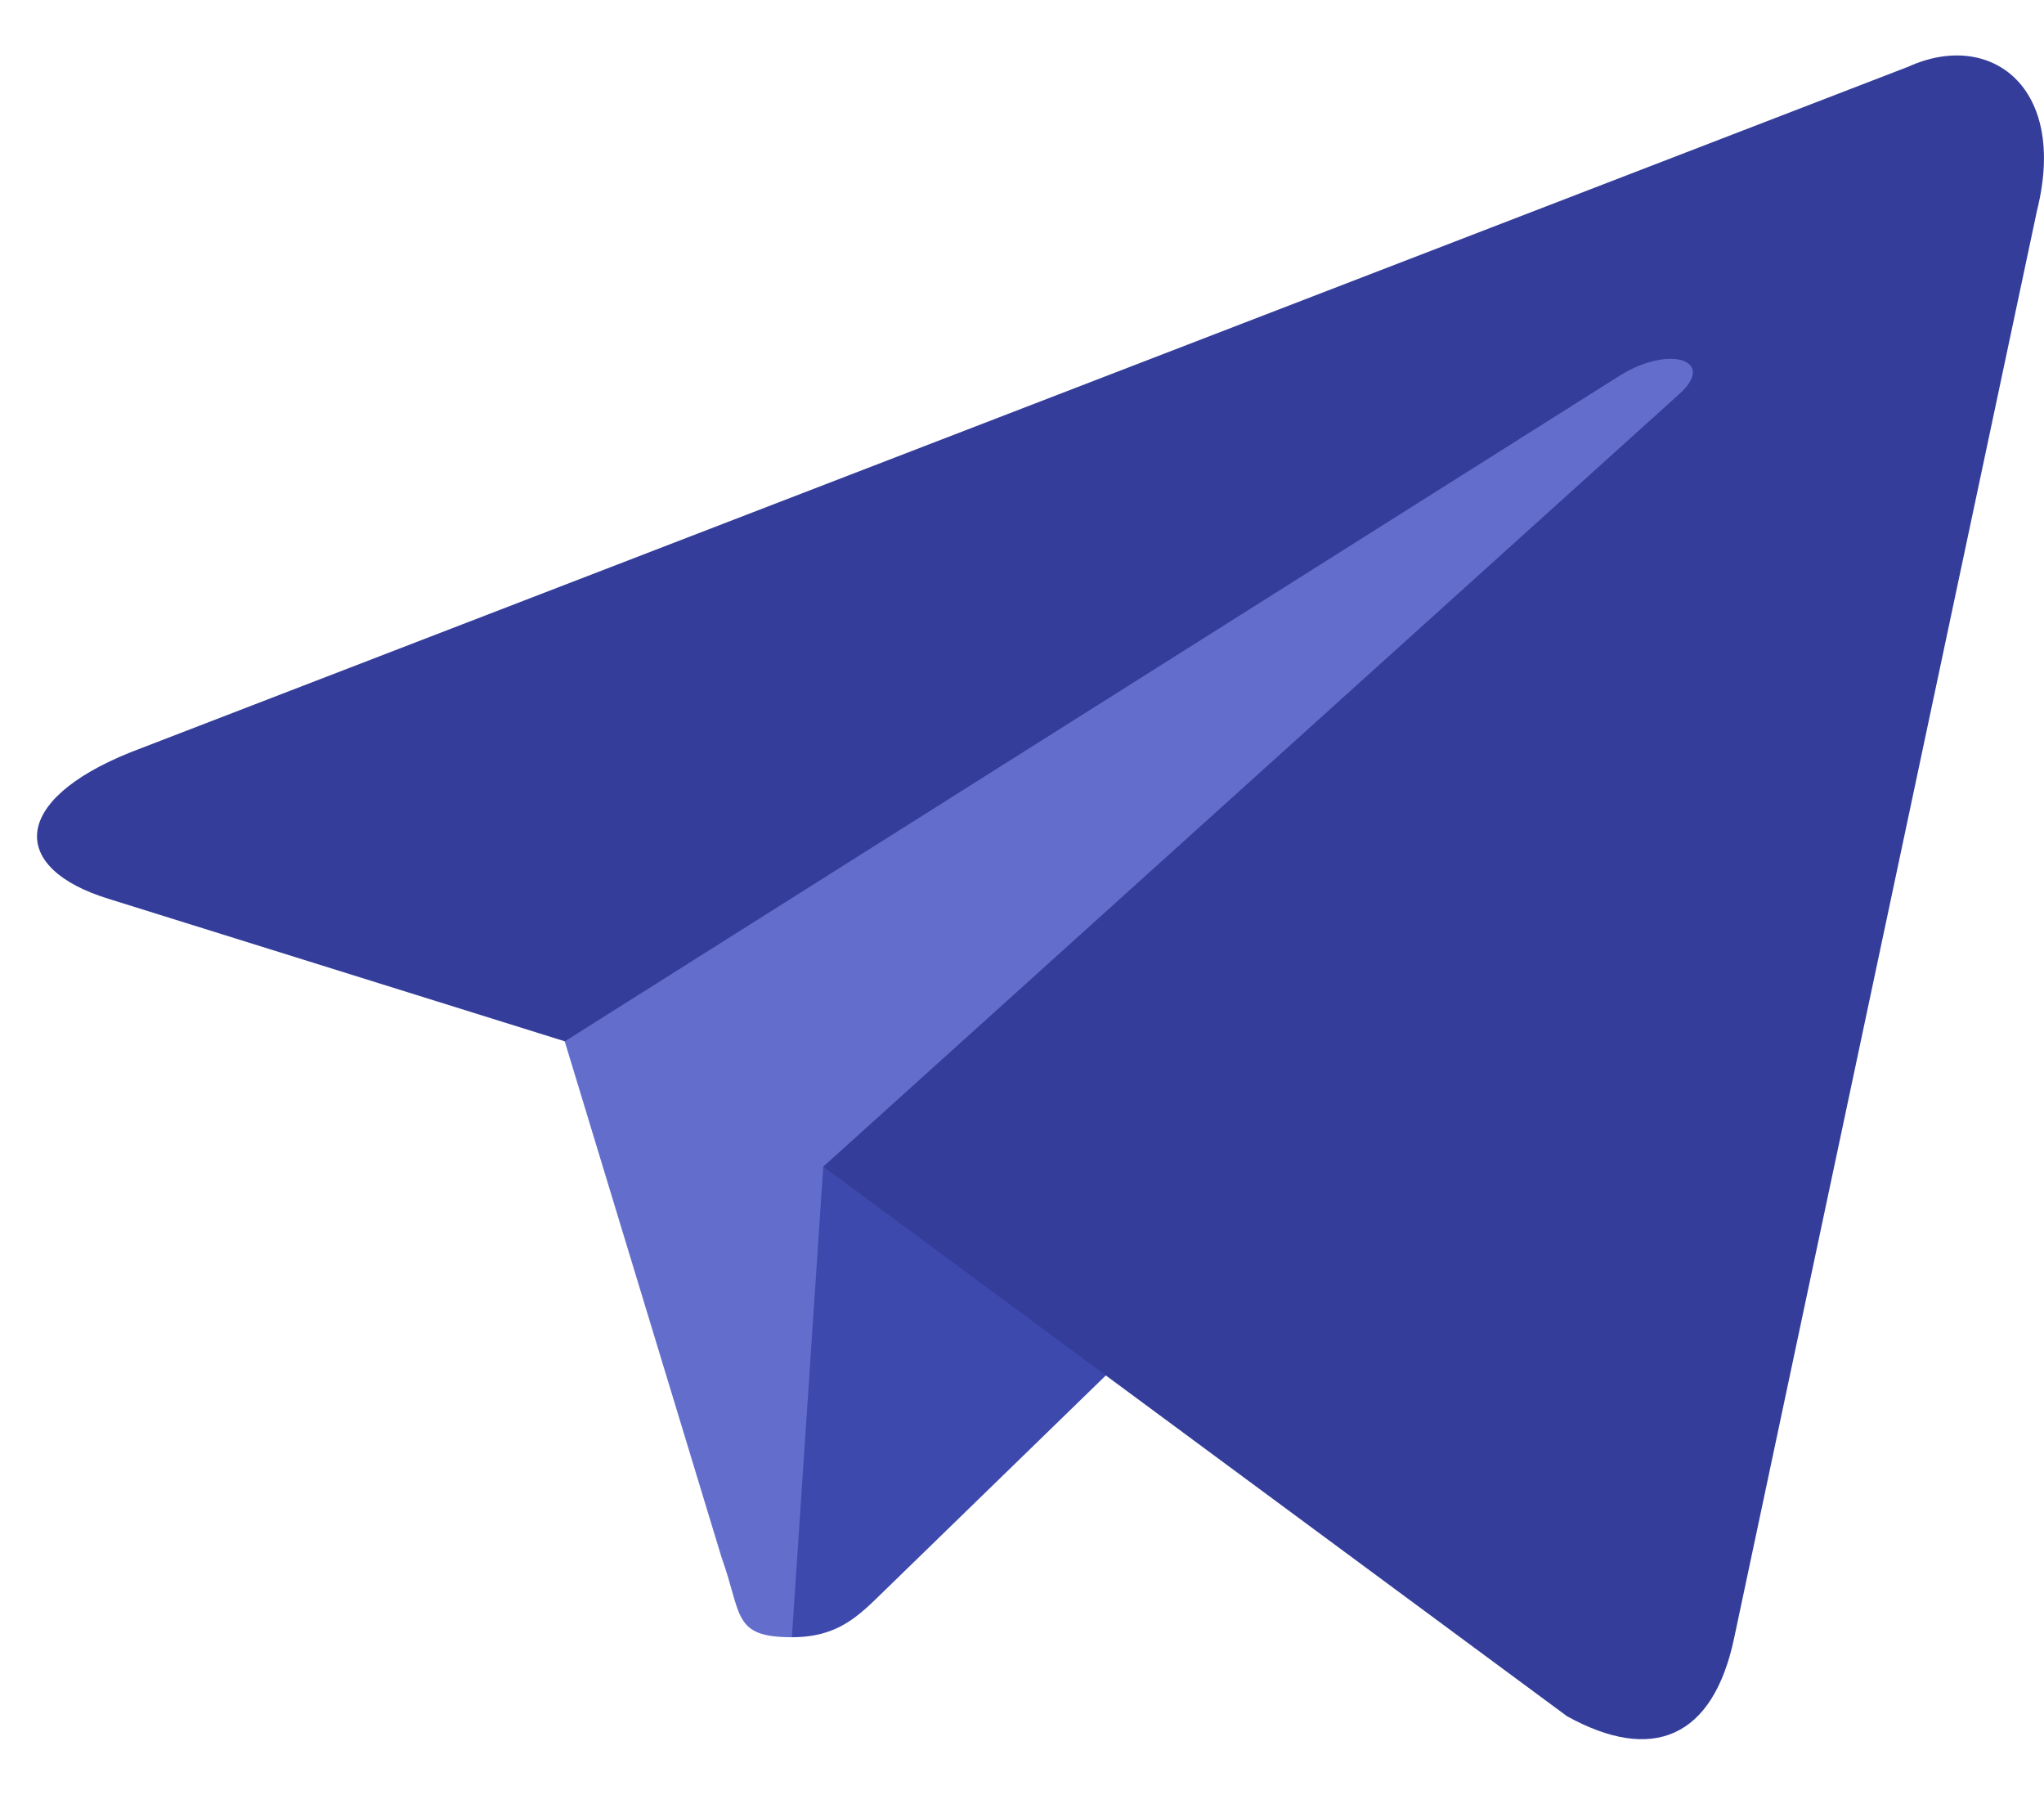
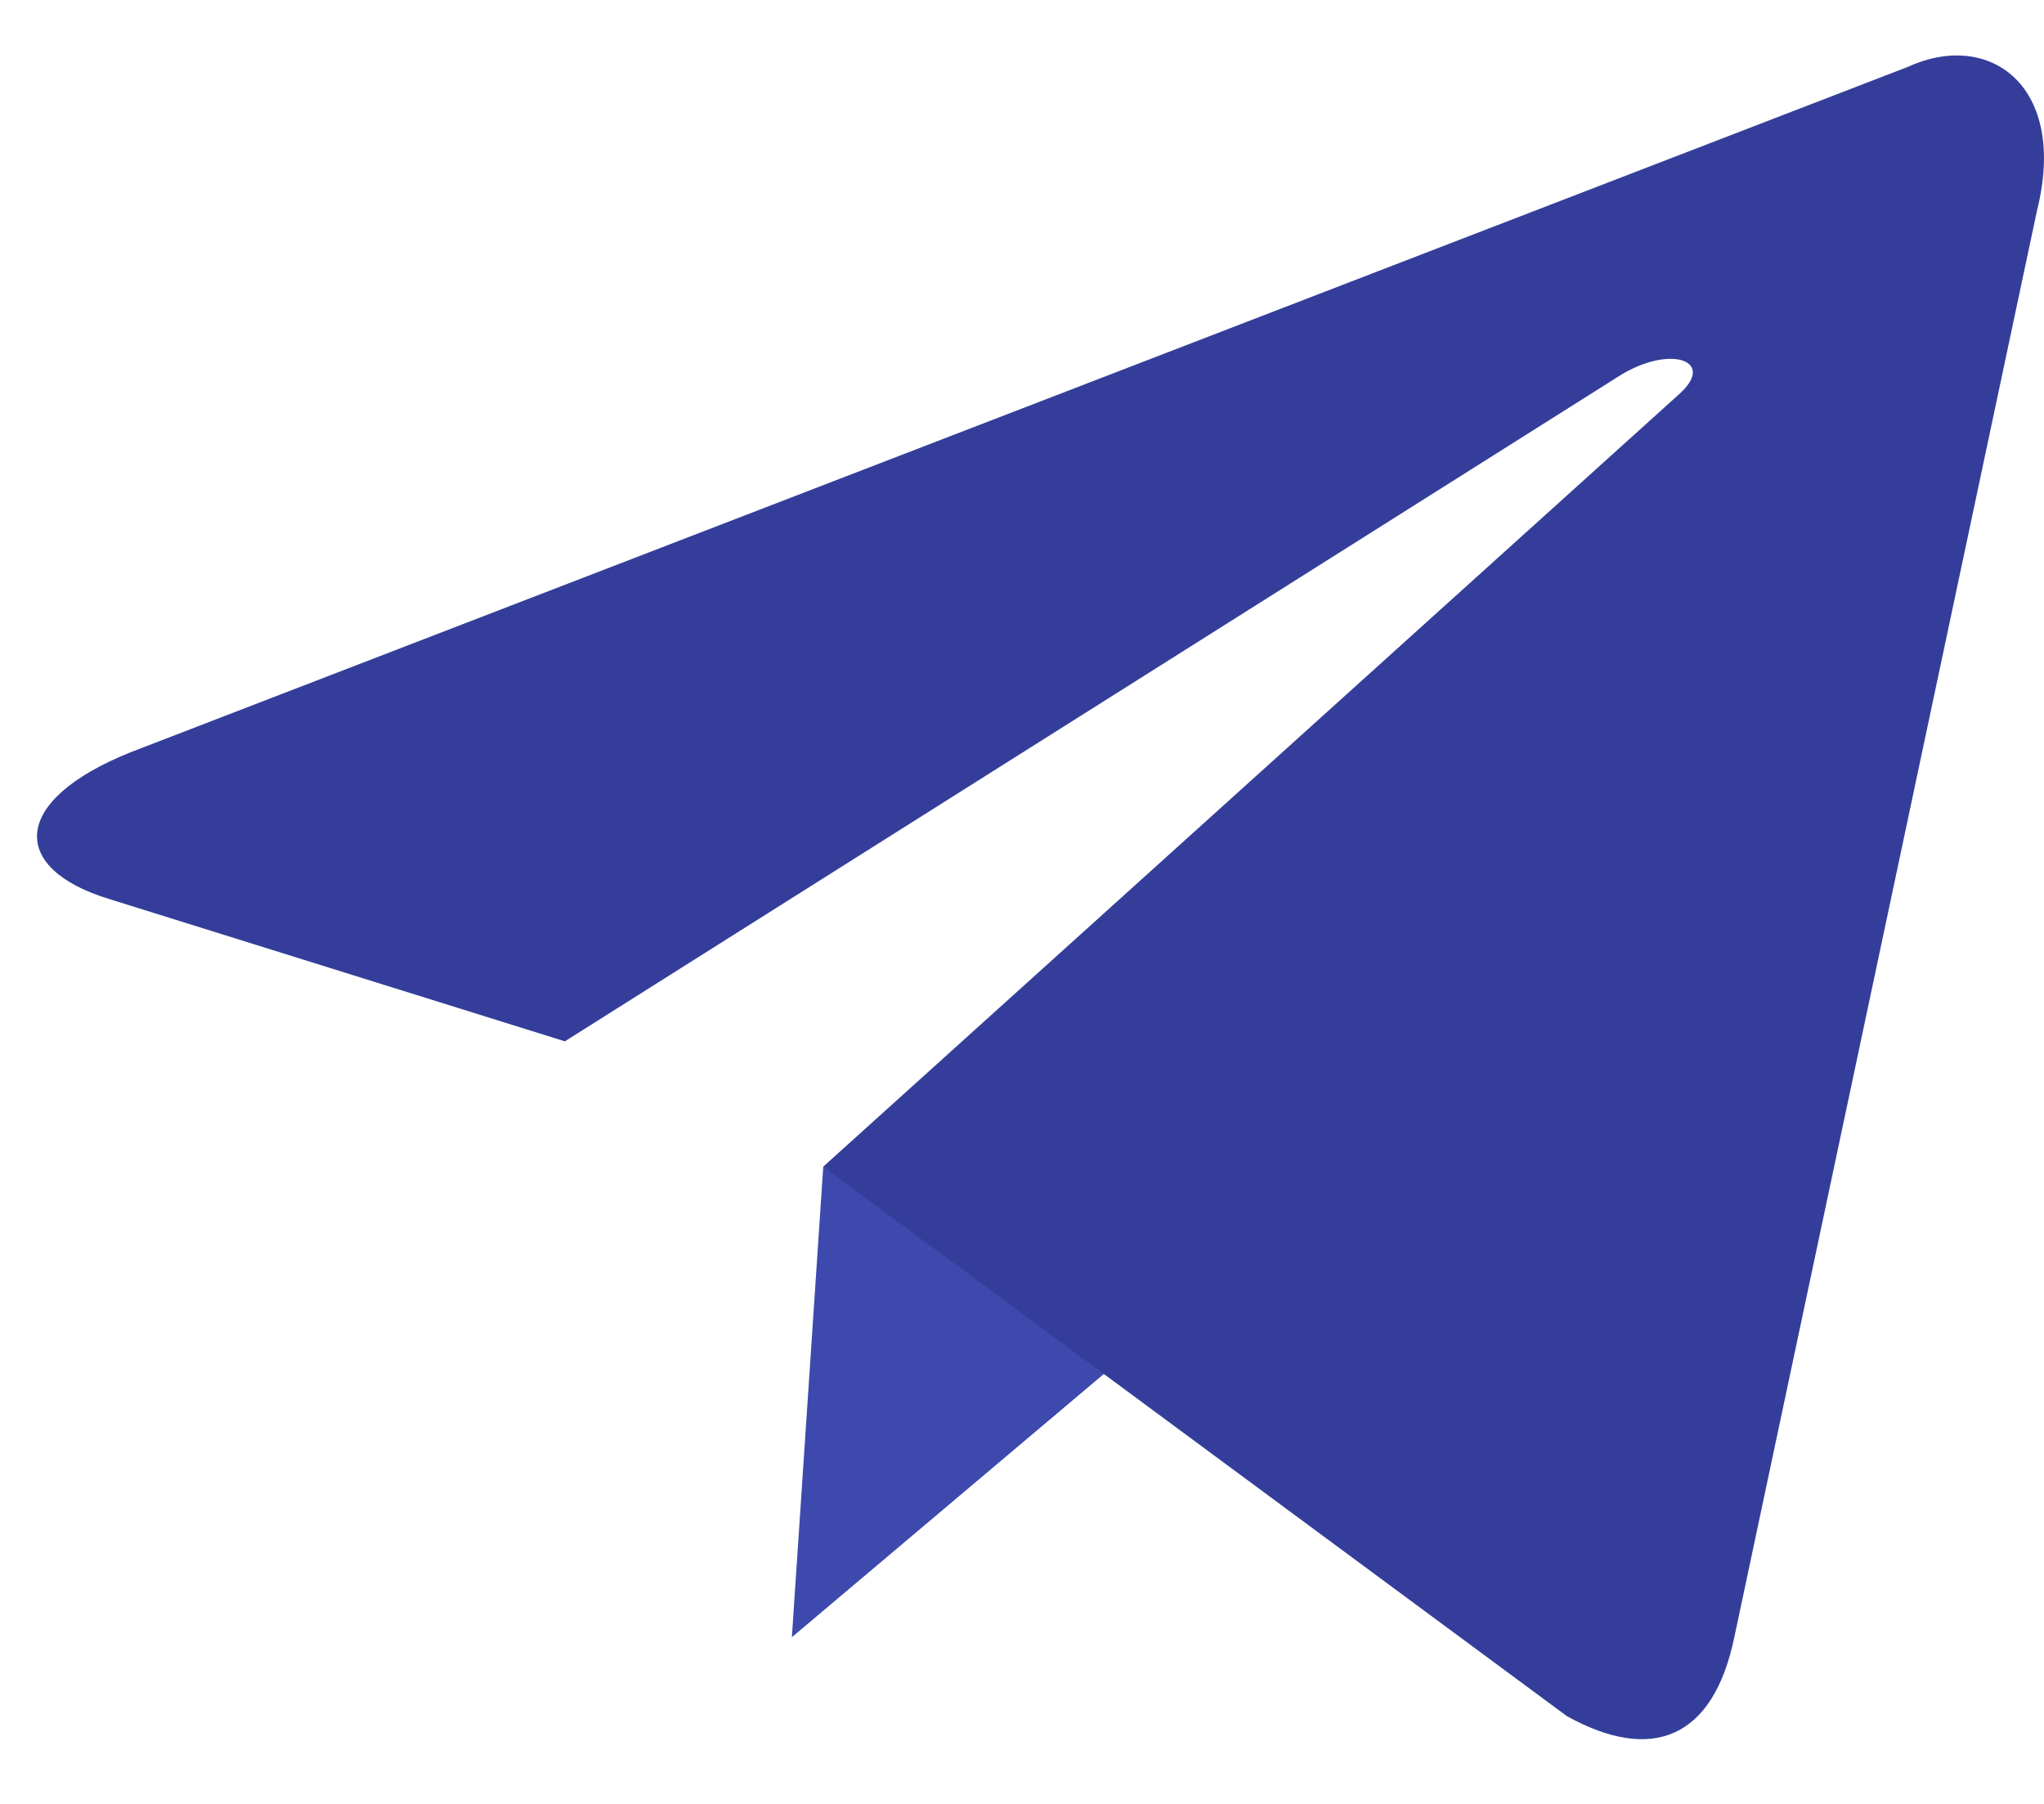
<svg xmlns="http://www.w3.org/2000/svg" width="17" height="15" viewBox="0 0 17 15" fill="none">
-   <path d="M6.586 13.614C6.089 13.614 6.173 13.426 6.002 12.953L4.539 8.14L15.796 1.462" fill="#636ECC" />
-   <path d="M6.586 13.614C6.97 13.614 7.139 13.439 7.353 13.23L9.4 11.24L6.847 9.701" fill="#3D49AD" />
+   <path d="M6.586 13.614L9.4 11.24L6.847 9.701" fill="#3D49AD" />
  <path d="M6.847 9.701L13.033 14.271C13.739 14.661 14.248 14.459 14.424 13.616L16.942 1.75C17.2 0.716 16.549 0.247 15.873 0.554L1.087 6.255C0.078 6.66 0.084 7.223 0.903 7.474L4.698 8.659L13.482 3.117C13.897 2.865 14.277 3 13.965 3.278" fill="#343E9A" />
</svg>